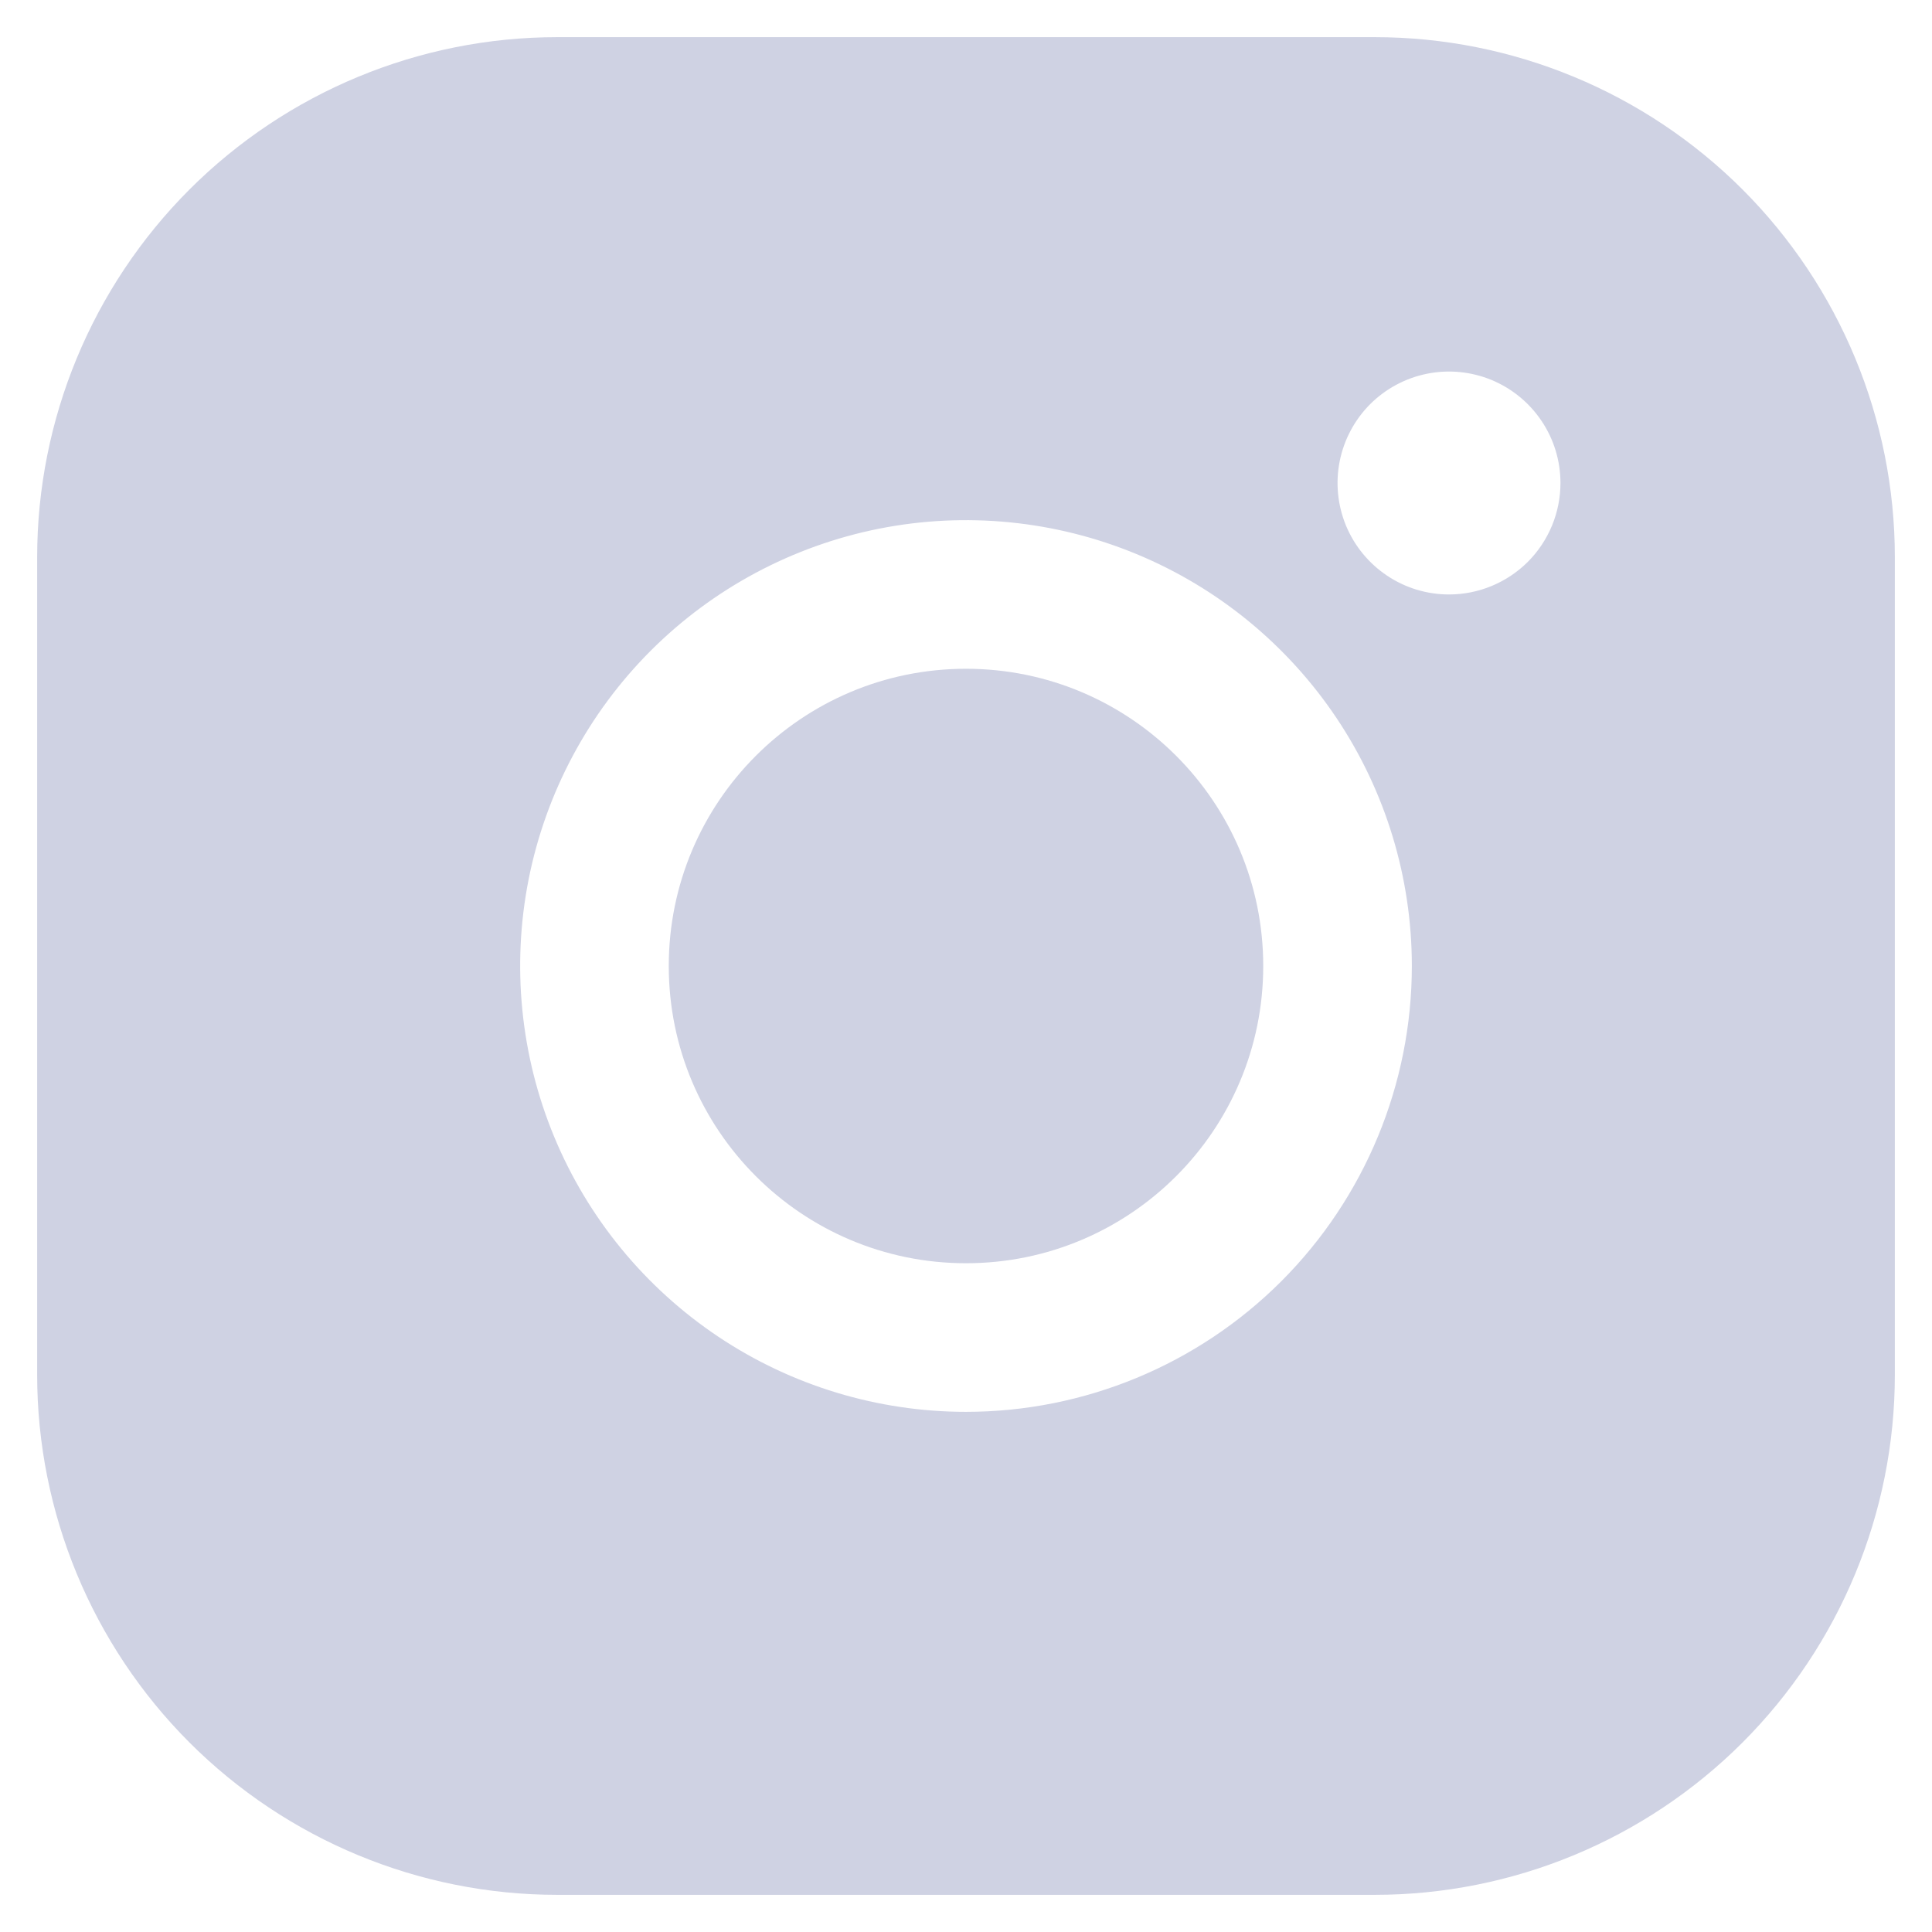
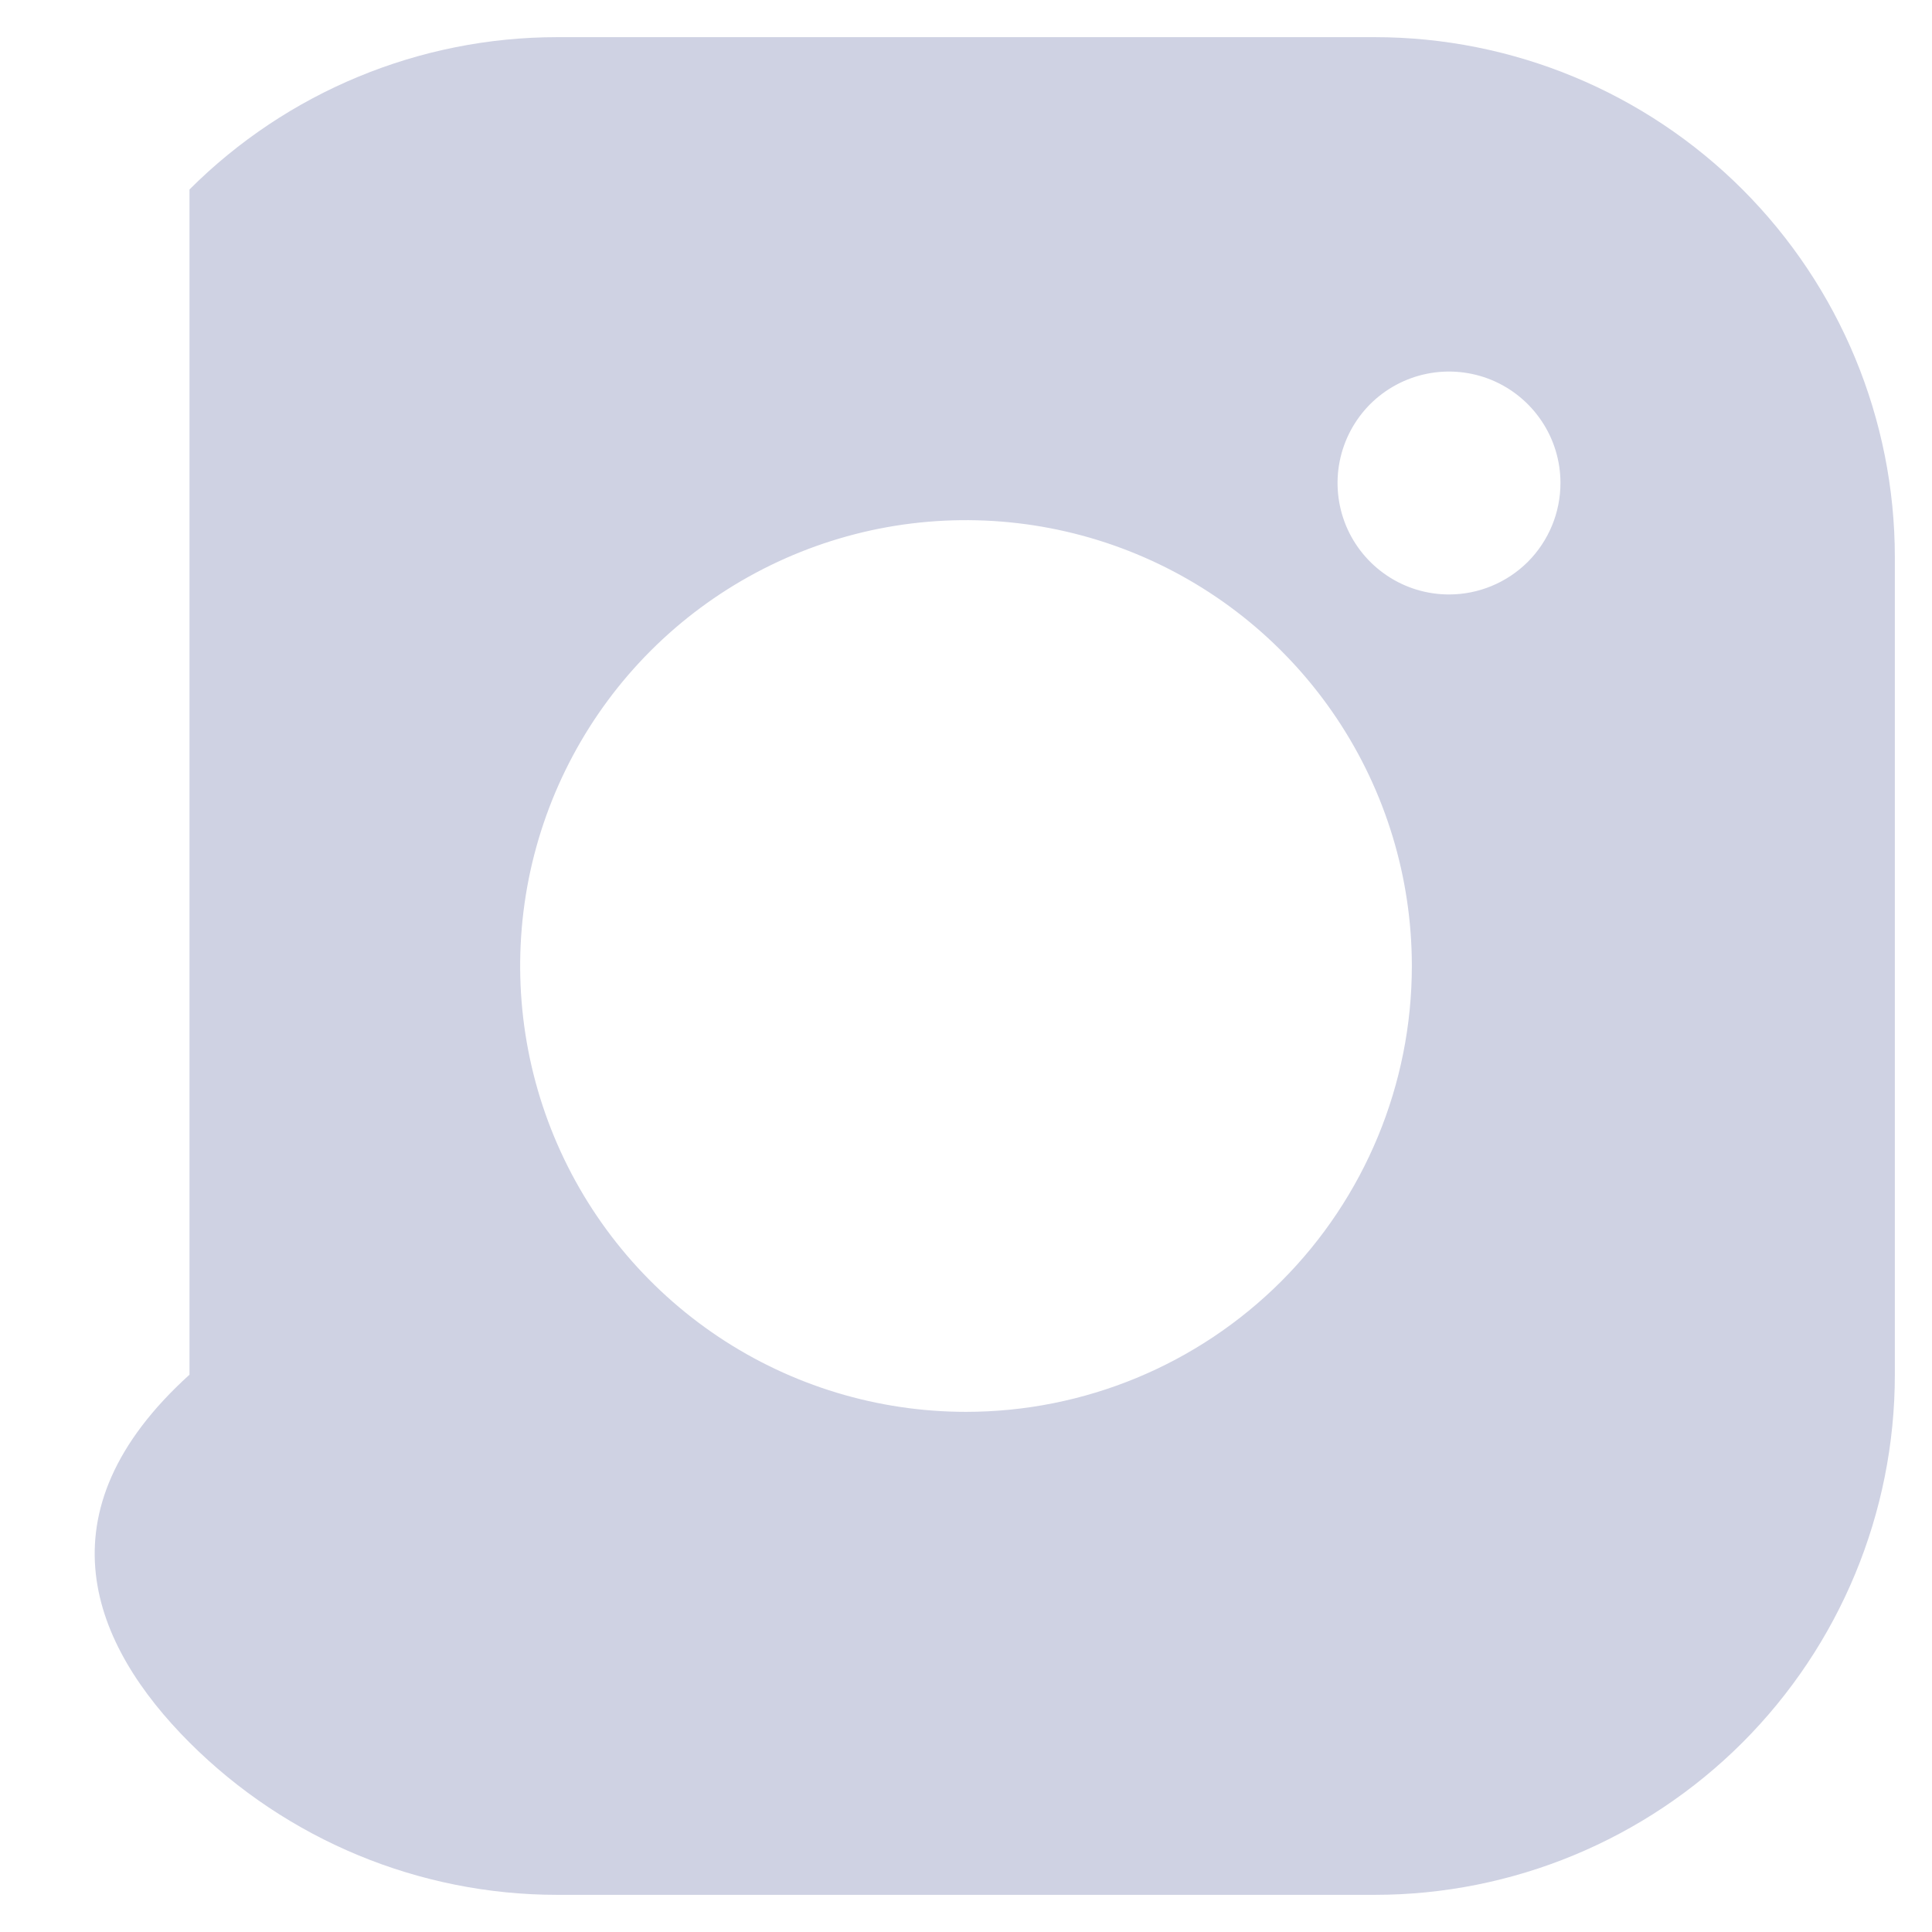
<svg xmlns="http://www.w3.org/2000/svg" width="26" height="26" viewBox="0 0 26 26" fill="none">
-   <path d="M13 17C15.209 17 17 15.209 17 13C17 10.791 15.209 9 13 9C10.791 9 9 10.791 9 13C9 15.209 10.791 17 13 17Z" fill="#CFD2E3" />
-   <path d="M18.5 0.5H7.5C5.643 0.5 3.863 1.238 2.55 2.55C1.238 3.863 0.5 5.643 0.5 7.5V18.5C0.5 20.357 1.238 22.137 2.55 23.45C3.863 24.762 5.643 25.5 7.5 25.5H18.5C20.357 25.5 22.137 24.762 23.45 23.45C24.762 22.137 25.5 20.357 25.5 18.5V7.5C25.5 5.643 24.762 3.863 23.45 2.55C22.137 1.238 20.357 0.5 18.5 0.5ZM13 19C11.813 19 10.653 18.648 9.667 17.989C8.68 17.329 7.911 16.392 7.457 15.296C7.003 14.2 6.884 12.993 7.115 11.829C7.347 10.666 7.918 9.596 8.757 8.757C9.596 7.918 10.666 7.347 11.829 7.115C12.993 6.884 14.2 7.003 15.296 7.457C16.392 7.911 17.329 8.68 17.989 9.667C18.648 10.653 19 11.813 19 13C19 14.591 18.368 16.117 17.243 17.243C16.117 18.368 14.591 19 13 19ZM19.5 8C19.203 8 18.913 7.912 18.667 7.747C18.42 7.582 18.228 7.348 18.114 7.074C18.001 6.8 17.971 6.498 18.029 6.207C18.087 5.916 18.23 5.649 18.439 5.439C18.649 5.23 18.916 5.087 19.207 5.029C19.498 4.971 19.8 5.001 20.074 5.114C20.348 5.228 20.582 5.42 20.747 5.667C20.912 5.913 21 6.203 21 6.5C21 6.898 20.842 7.279 20.561 7.561C20.279 7.842 19.898 8 19.5 8Z" fill="#CFD2E3" />
+   <path d="M18.5 0.5H7.5C5.643 0.5 3.863 1.238 2.55 2.55V18.5C0.5 20.357 1.238 22.137 2.55 23.45C3.863 24.762 5.643 25.5 7.5 25.5H18.5C20.357 25.5 22.137 24.762 23.45 23.45C24.762 22.137 25.5 20.357 25.5 18.5V7.5C25.5 5.643 24.762 3.863 23.45 2.55C22.137 1.238 20.357 0.5 18.5 0.5ZM13 19C11.813 19 10.653 18.648 9.667 17.989C8.68 17.329 7.911 16.392 7.457 15.296C7.003 14.2 6.884 12.993 7.115 11.829C7.347 10.666 7.918 9.596 8.757 8.757C9.596 7.918 10.666 7.347 11.829 7.115C12.993 6.884 14.2 7.003 15.296 7.457C16.392 7.911 17.329 8.68 17.989 9.667C18.648 10.653 19 11.813 19 13C19 14.591 18.368 16.117 17.243 17.243C16.117 18.368 14.591 19 13 19ZM19.5 8C19.203 8 18.913 7.912 18.667 7.747C18.42 7.582 18.228 7.348 18.114 7.074C18.001 6.8 17.971 6.498 18.029 6.207C18.087 5.916 18.23 5.649 18.439 5.439C18.649 5.23 18.916 5.087 19.207 5.029C19.498 4.971 19.8 5.001 20.074 5.114C20.348 5.228 20.582 5.42 20.747 5.667C20.912 5.913 21 6.203 21 6.5C21 6.898 20.842 7.279 20.561 7.561C20.279 7.842 19.898 8 19.5 8Z" fill="#CFD2E3" />
</svg>